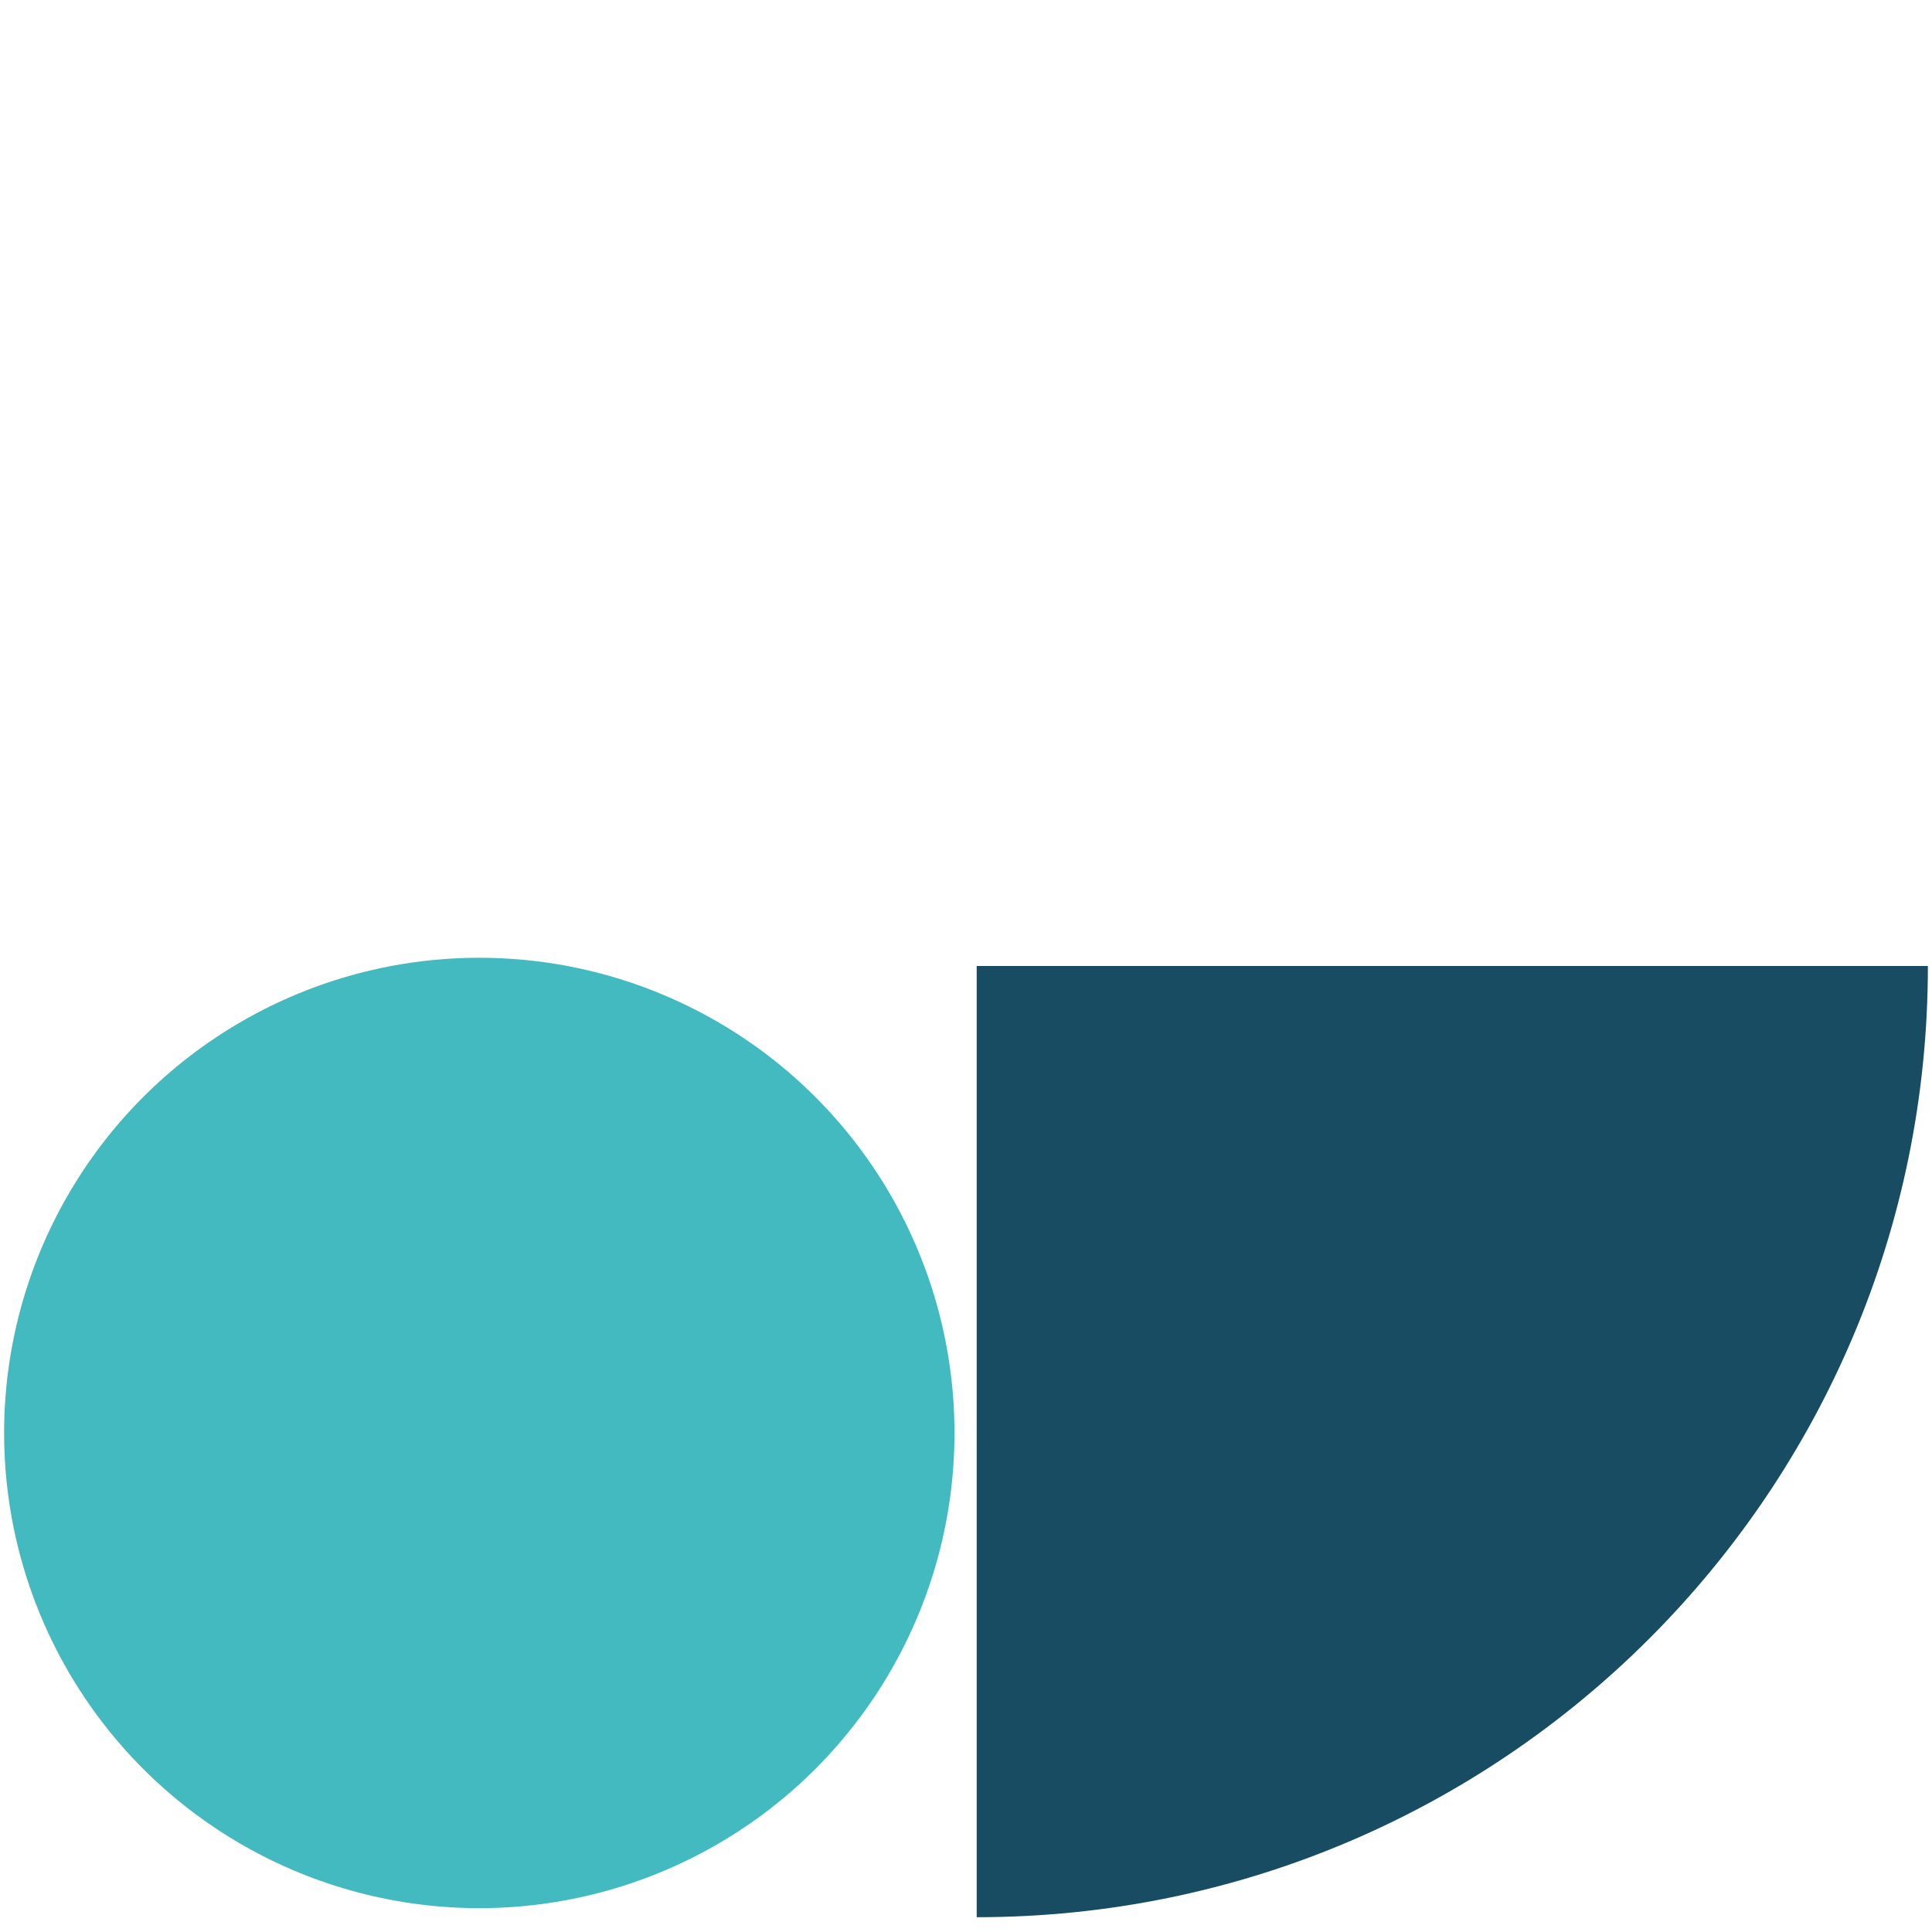
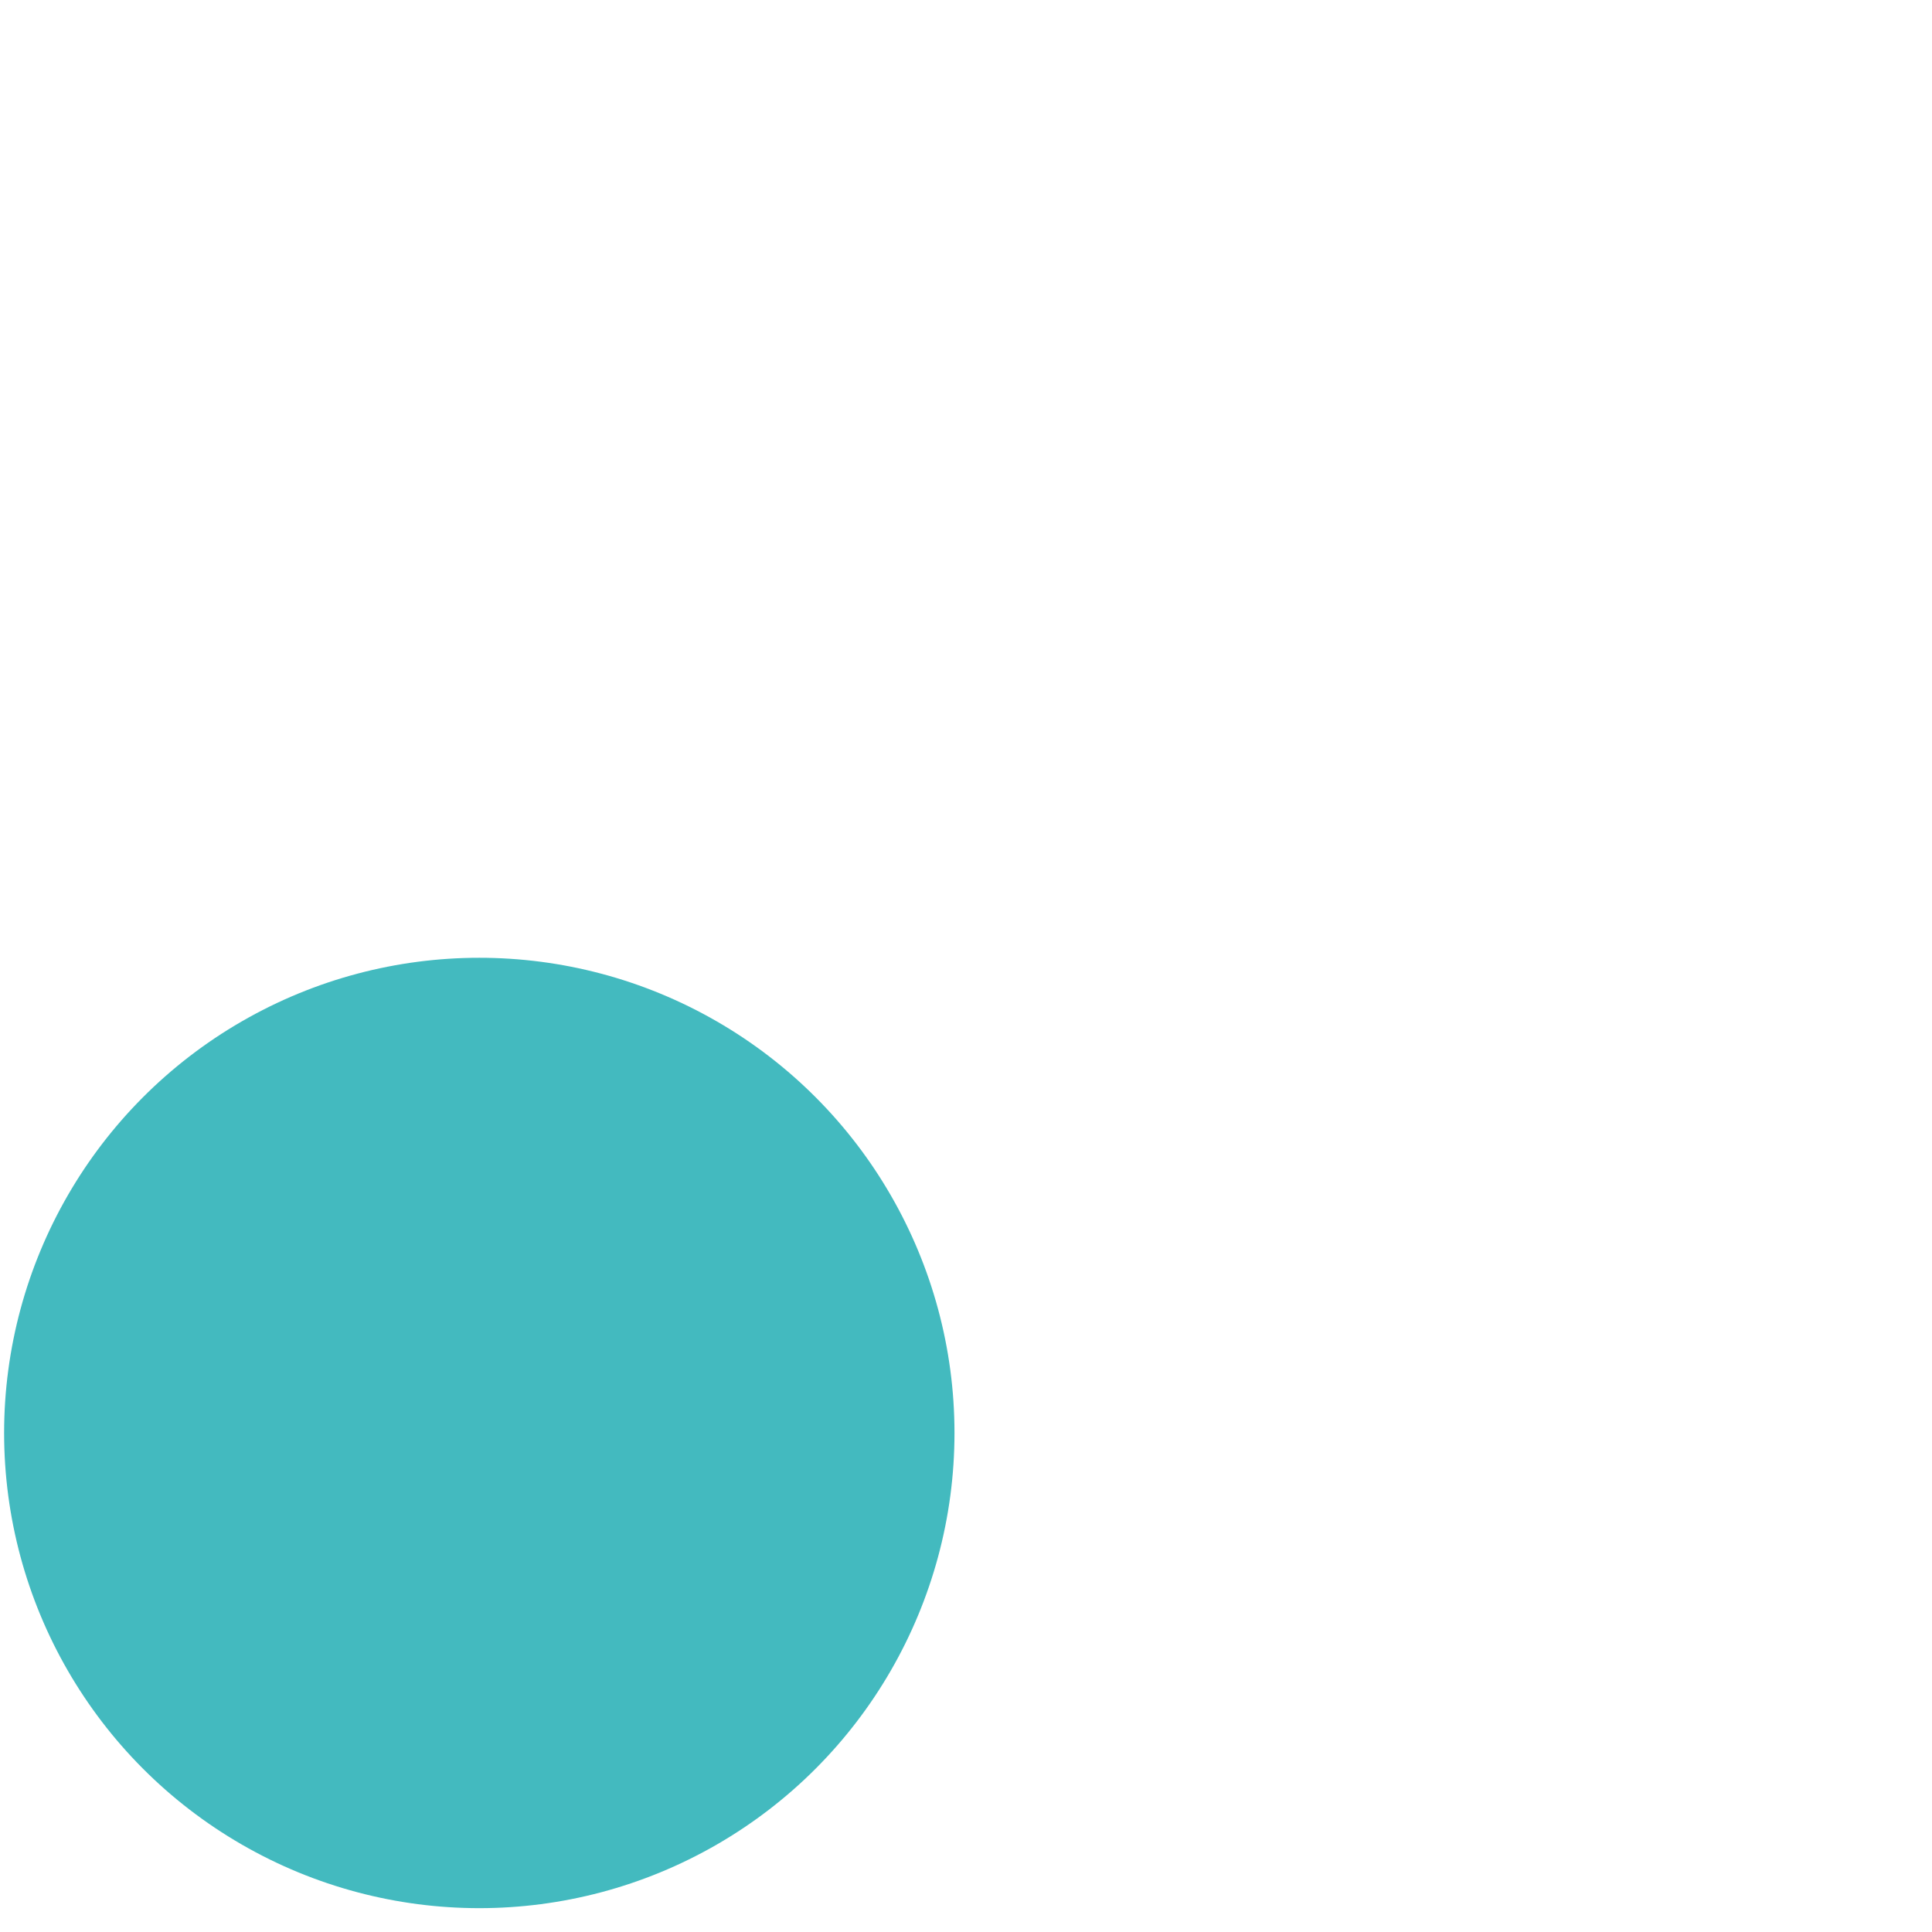
<svg xmlns="http://www.w3.org/2000/svg" version="1.1" id="Livello_1" x="0px" y="0px" width="235px" height="235px" viewBox="0 0 235 235" style="enable-background:new 0 0 235 235;" xml:space="preserve">
  <style type="text/css">
	.st0{fill:#43BABF;}
	.st1{fill:#184C62;}
</style>
  <g>
    <circle class="st0" cx="58.3" cy="174.3" r="57.8" />
-     <path class="st1" d="M234.5,117.5c0,63.9-51.8,115.7-115.7,115.7V117.5H234.5z" />
  </g>
</svg>